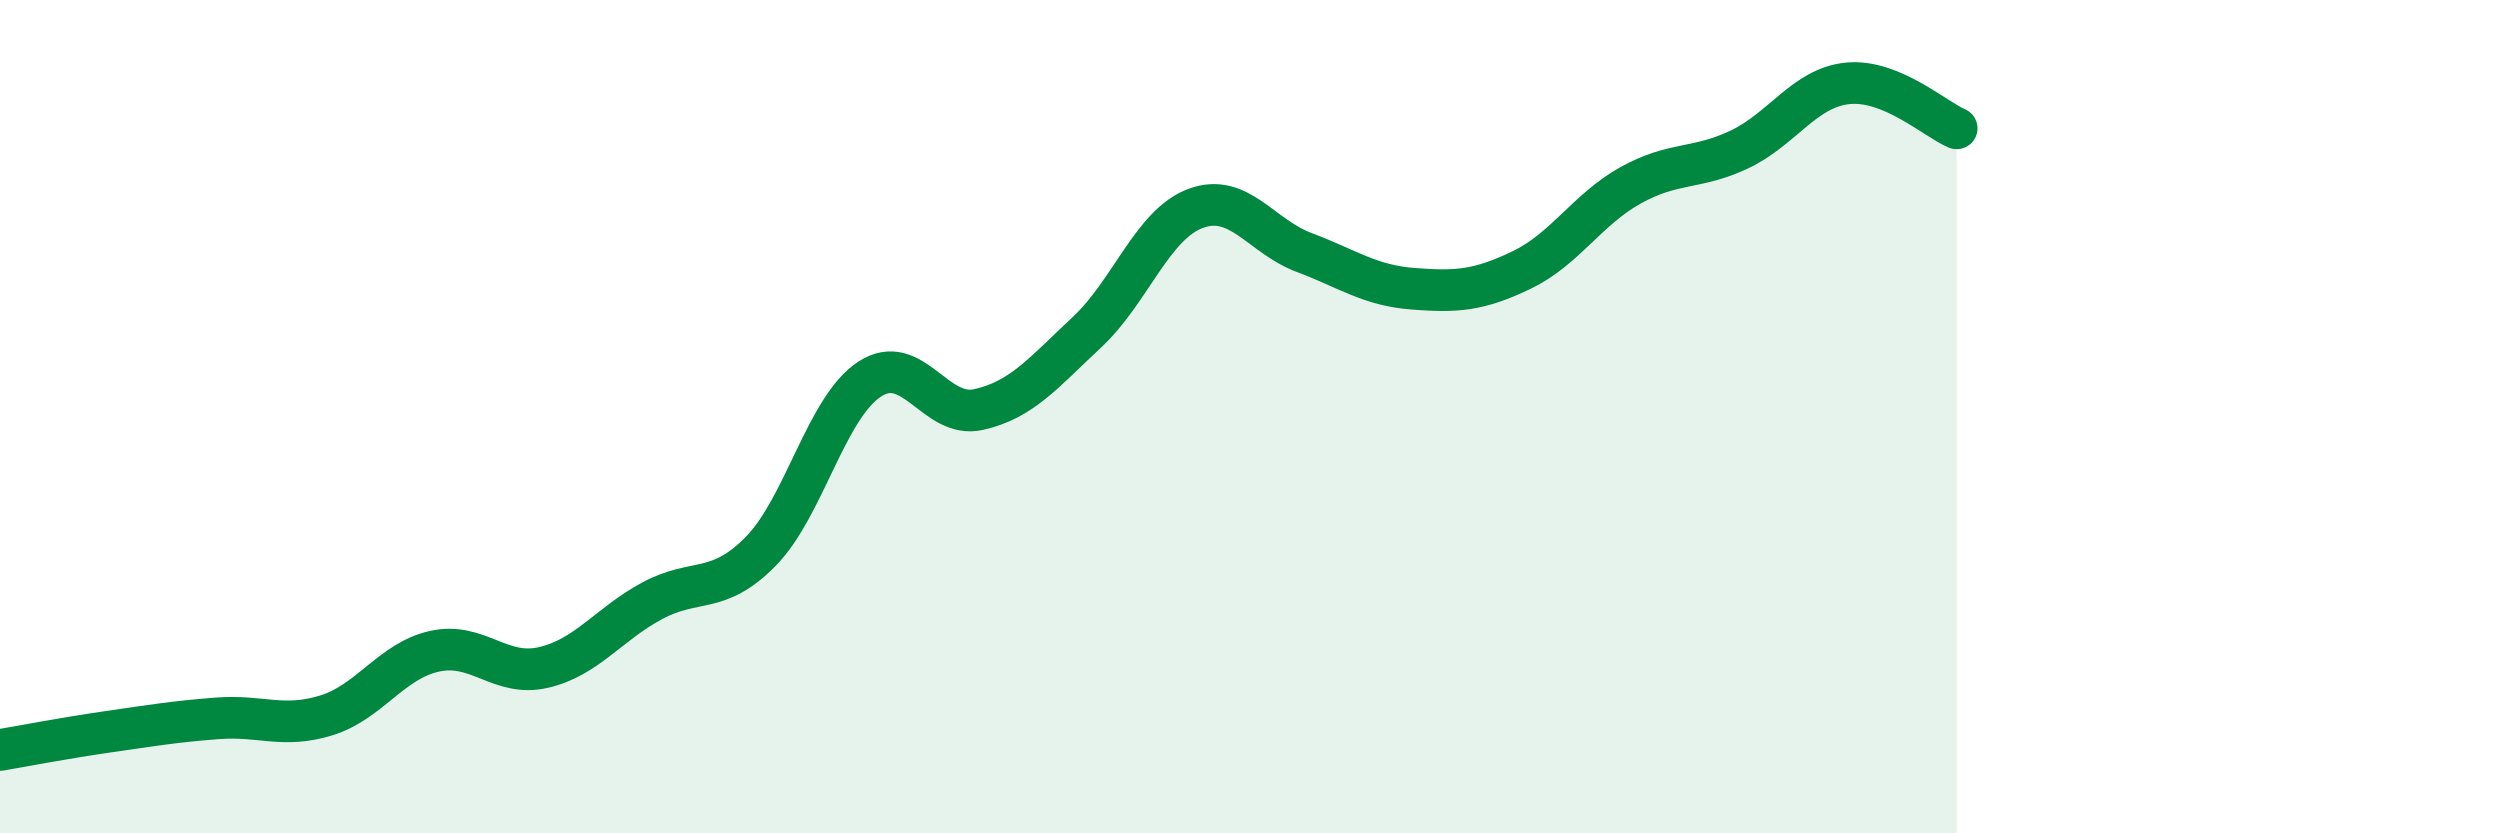
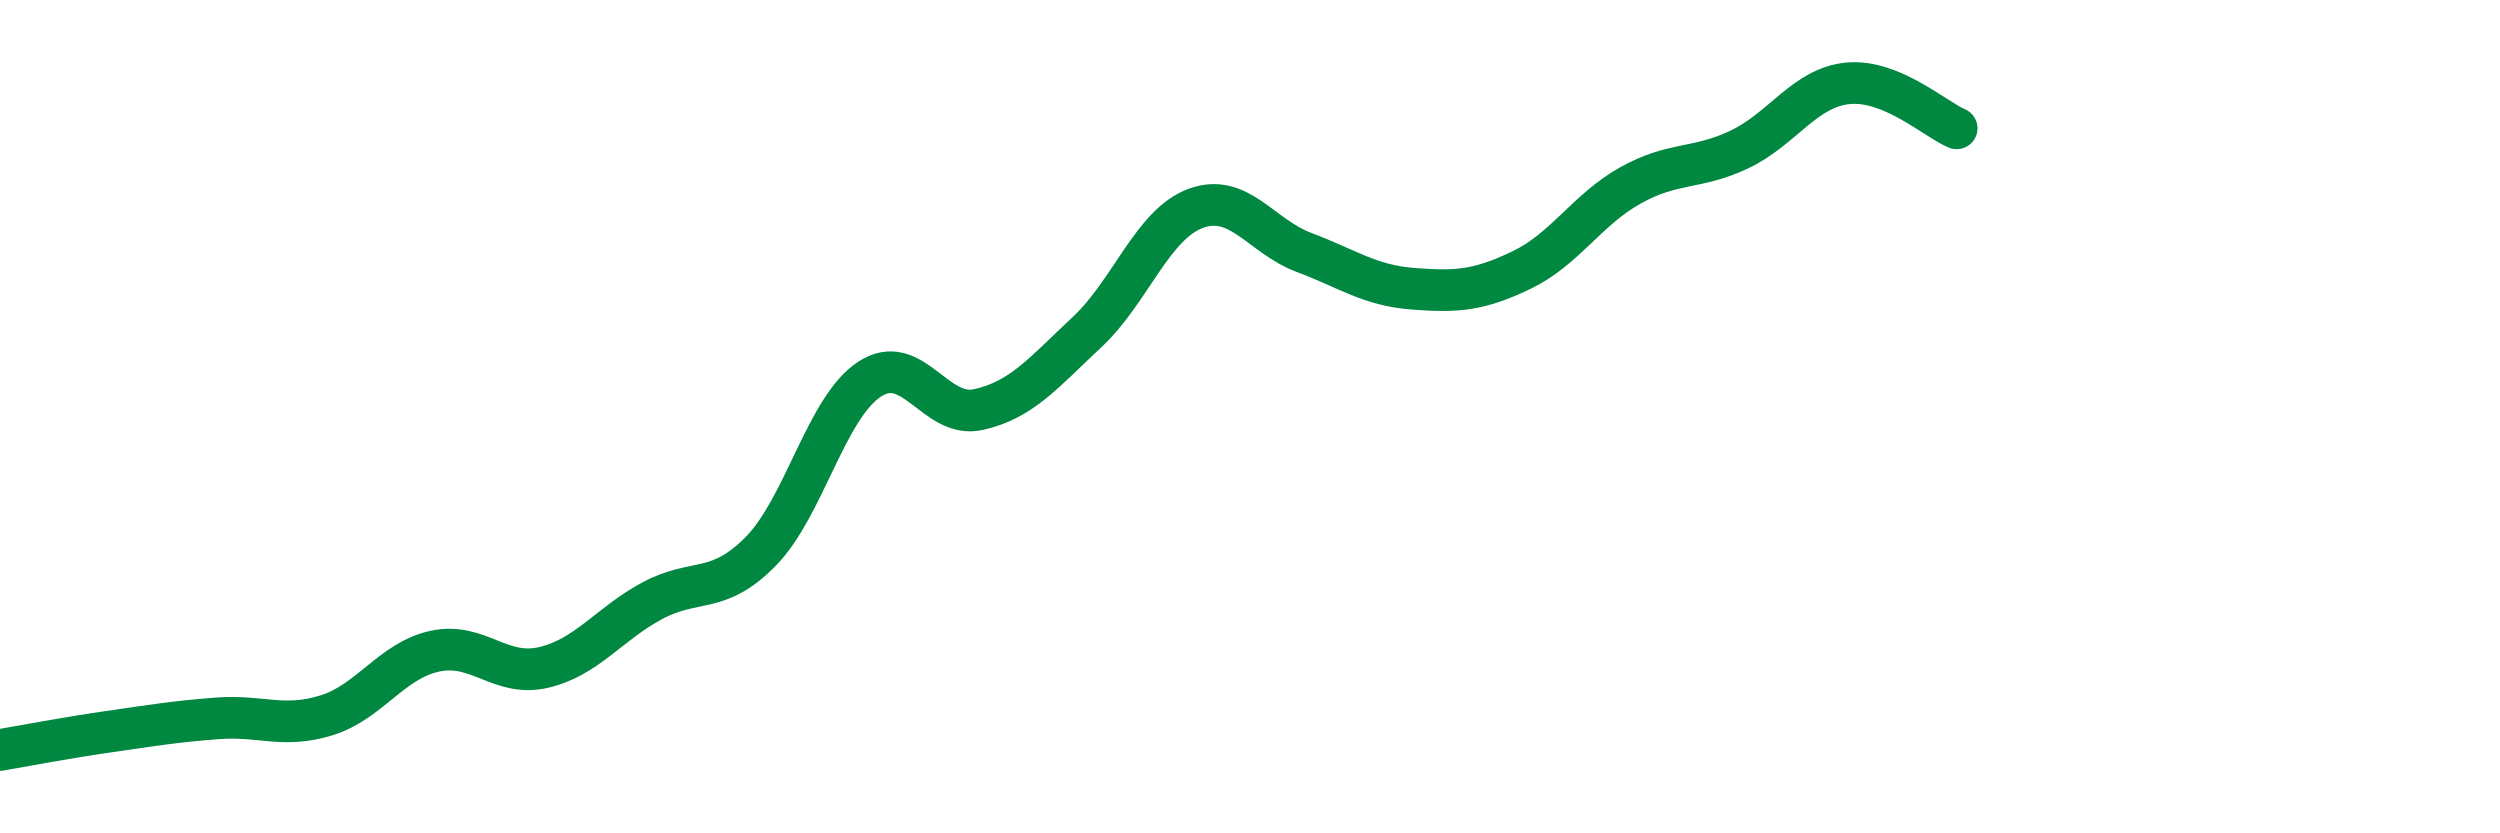
<svg xmlns="http://www.w3.org/2000/svg" width="60" height="20" viewBox="0 0 60 20">
-   <path d="M 0,18 C 0.52,17.91 1.57,17.71 2.61,17.56 C 3.65,17.41 4.18,17.32 5.22,17.24 C 6.26,17.16 6.79,17.49 7.83,17.17 C 8.87,16.85 9.39,15.86 10.43,15.63 C 11.47,15.4 12,16.26 13.04,16.02 C 14.08,15.78 14.61,14.98 15.65,14.42 C 16.69,13.86 17.22,14.29 18.26,13.23 C 19.3,12.17 19.83,9.78 20.87,9.1 C 21.91,8.42 22.44,10.06 23.48,9.83 C 24.52,9.6 25.05,8.94 26.09,7.97 C 27.13,7 27.66,5.38 28.7,5 C 29.74,4.62 30.26,5.67 31.3,6.06 C 32.34,6.45 32.87,6.85 33.91,6.93 C 34.95,7.01 35.48,6.98 36.52,6.48 C 37.56,5.98 38.09,5.03 39.13,4.45 C 40.17,3.87 40.7,4.08 41.74,3.59 C 42.78,3.1 43.31,2.1 44.35,2 C 45.39,1.9 46.44,2.86 46.96,3.08L46.96 20L0 20Z" fill="#008740" opacity="0.1" stroke-linecap="round" stroke-linejoin="round" />
  <path d="M 0,18 C 0.52,17.91 1.57,17.71 2.61,17.56 C 3.65,17.41 4.18,17.32 5.22,17.24 C 6.26,17.16 6.79,17.49 7.83,17.17 C 8.87,16.85 9.39,15.86 10.43,15.63 C 11.47,15.4 12,16.26 13.04,16.02 C 14.08,15.78 14.61,14.98 15.65,14.42 C 16.69,13.86 17.22,14.29 18.26,13.23 C 19.3,12.17 19.83,9.78 20.87,9.1 C 21.91,8.42 22.44,10.06 23.48,9.83 C 24.52,9.6 25.05,8.94 26.09,7.97 C 27.13,7 27.66,5.38 28.7,5 C 29.74,4.62 30.26,5.67 31.3,6.06 C 32.34,6.45 32.87,6.85 33.91,6.93 C 34.95,7.01 35.48,6.98 36.52,6.48 C 37.56,5.98 38.09,5.03 39.13,4.45 C 40.17,3.87 40.7,4.08 41.74,3.59 C 42.78,3.1 43.31,2.1 44.35,2 C 45.39,1.9 46.44,2.86 46.96,3.08" stroke="#008740" stroke-width="1" fill="none" stroke-linecap="round" stroke-linejoin="round" />
</svg>